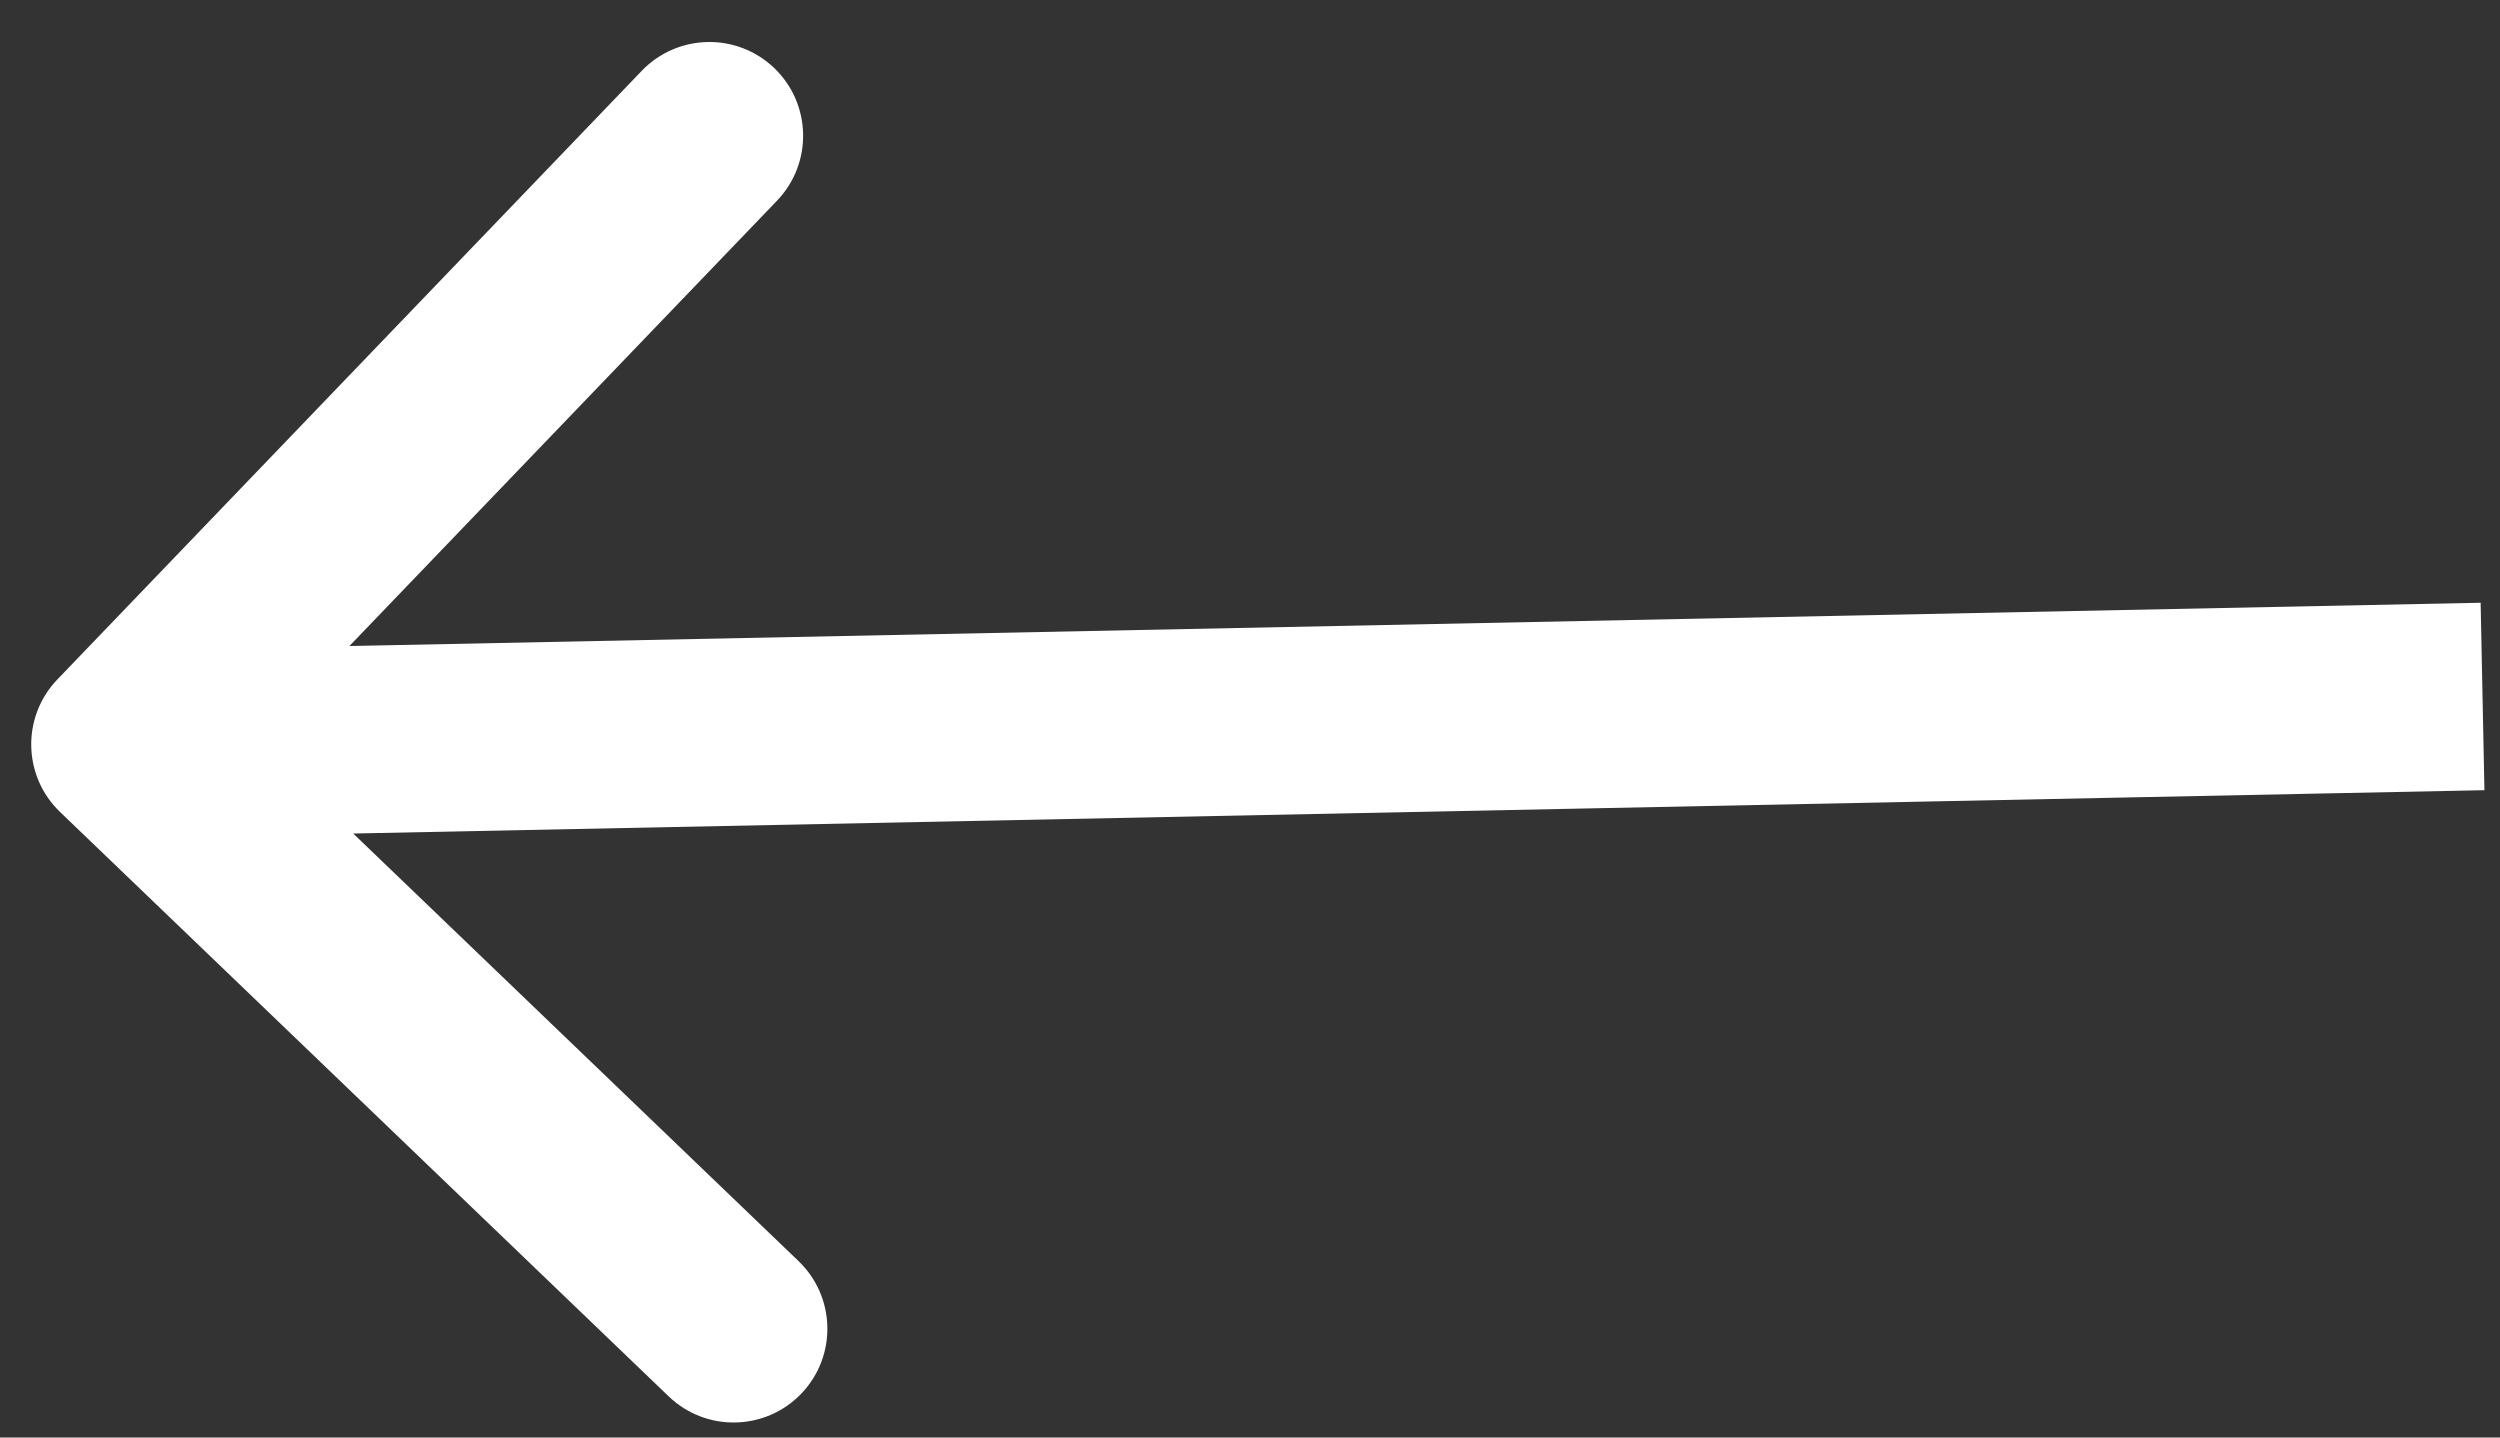
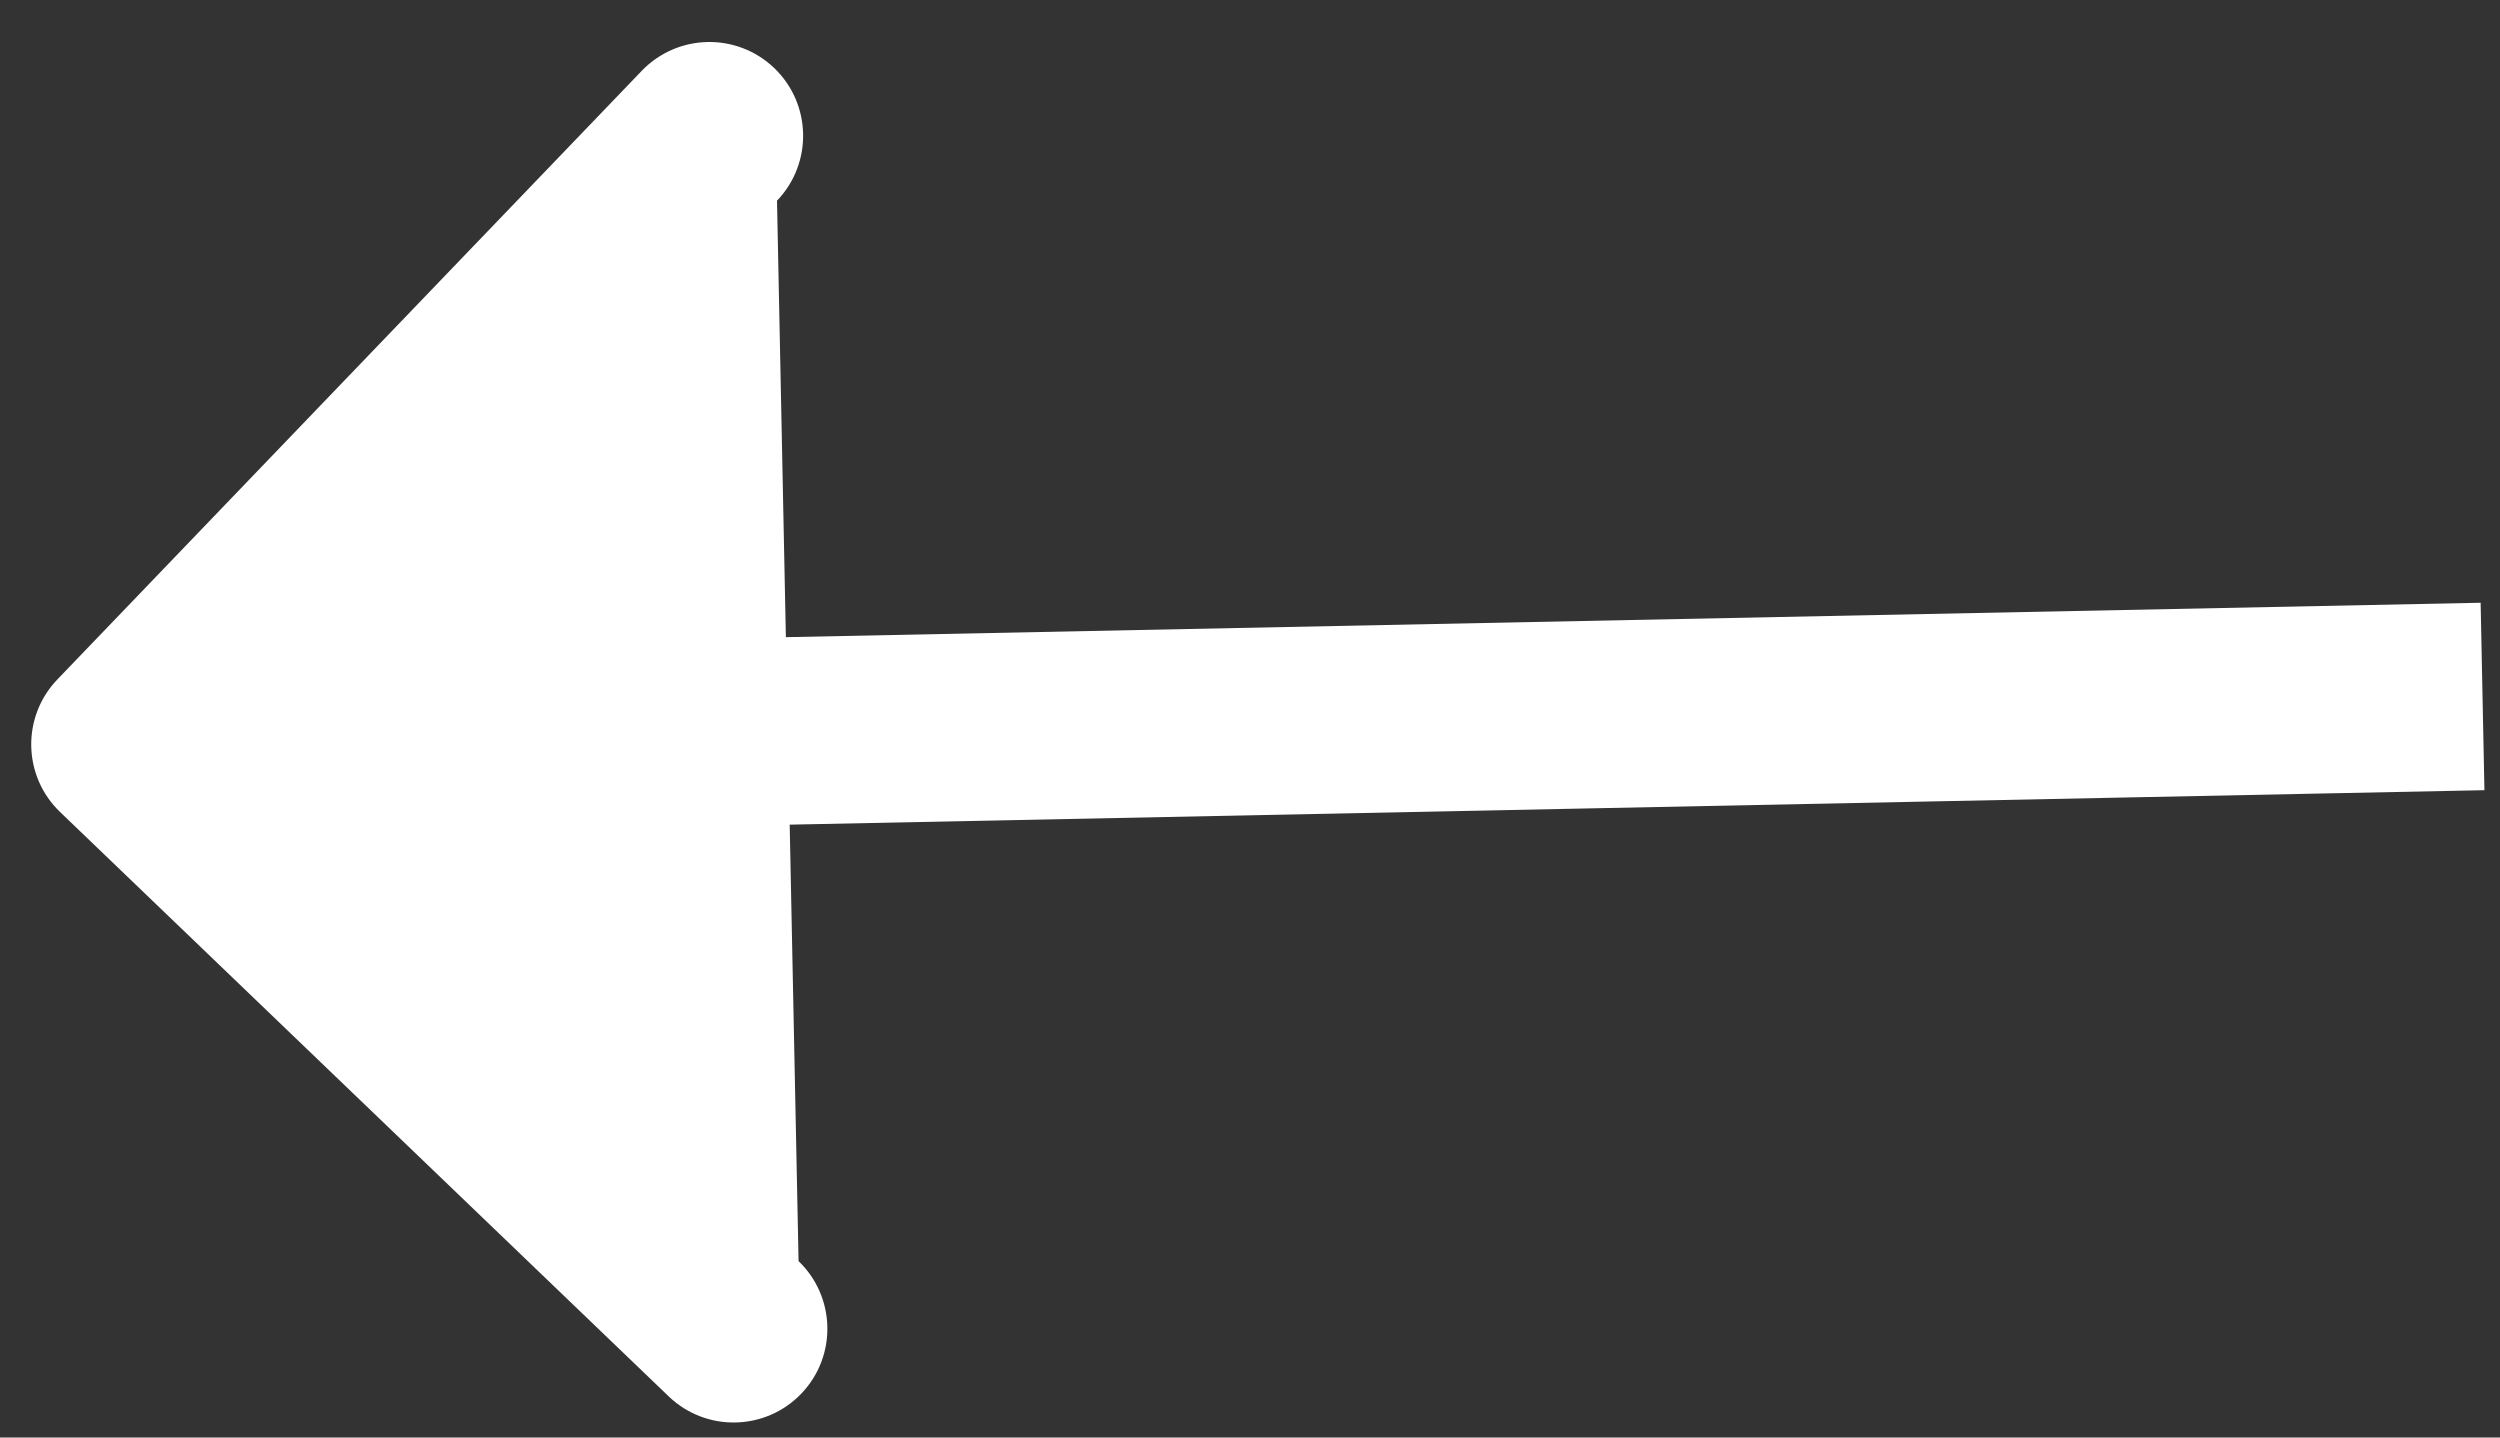
<svg xmlns="http://www.w3.org/2000/svg" width="40" height="23" viewBox="0 0 40 23" fill="none">
  <rect x="0" y="0" width="40" height="23" fill="#333333" stroke="none" />
-   <path d="M0.961 12.992C0.363 12.418 0.344 11.469 0.918 10.871L10.268 1.133C10.842 0.536 11.791 0.516 12.389 1.09C12.986 1.664 13.006 2.613 12.432 3.211L4.121 11.867L12.777 20.178C13.374 20.752 13.394 21.701 12.82 22.299C12.246 22.896 11.297 22.916 10.699 22.342L0.961 12.992ZM39.751 12.643L2.03 13.41L1.969 10.41L39.69 9.644L39.751 12.643Z" fill="white" />
+   <path d="M0.961 12.992C0.363 12.418 0.344 11.469 0.918 10.871L10.268 1.133C10.842 0.536 11.791 0.516 12.389 1.09C12.986 1.664 13.006 2.613 12.432 3.211L12.777 20.178C13.374 20.752 13.394 21.701 12.82 22.299C12.246 22.896 11.297 22.916 10.699 22.342L0.961 12.992ZM39.751 12.643L2.03 13.41L1.969 10.41L39.69 9.644L39.751 12.643Z" fill="white" />
</svg>